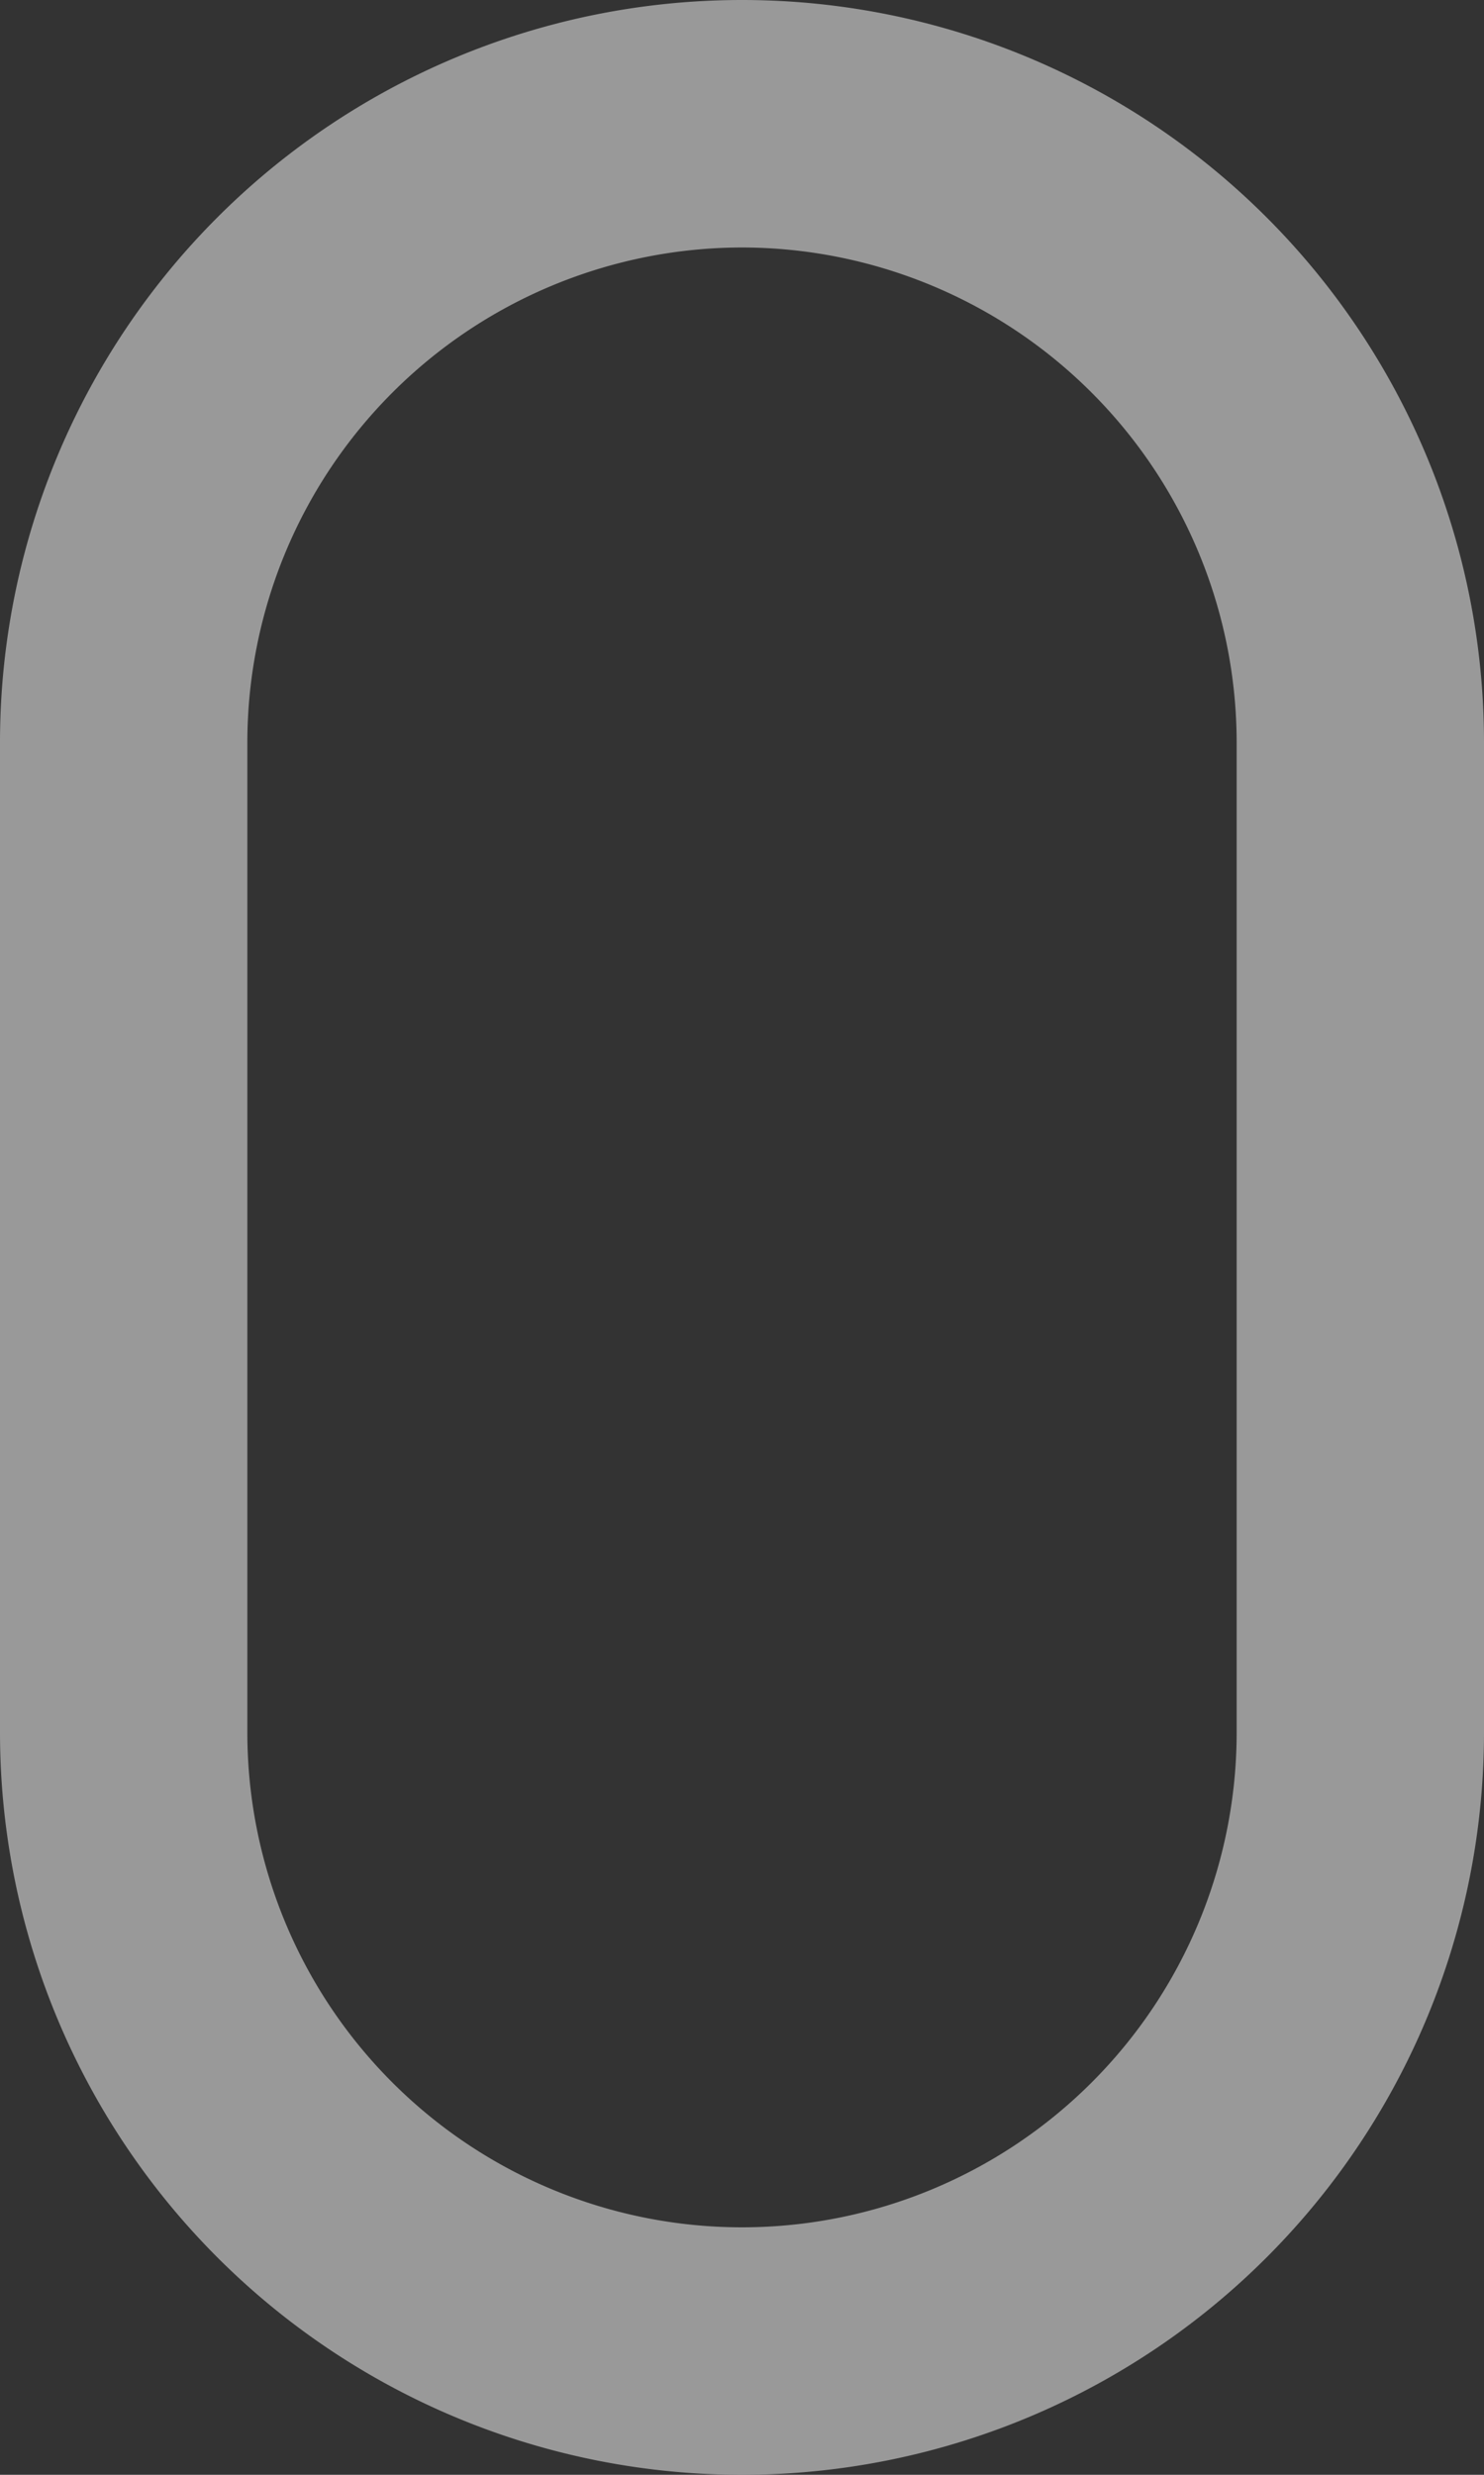
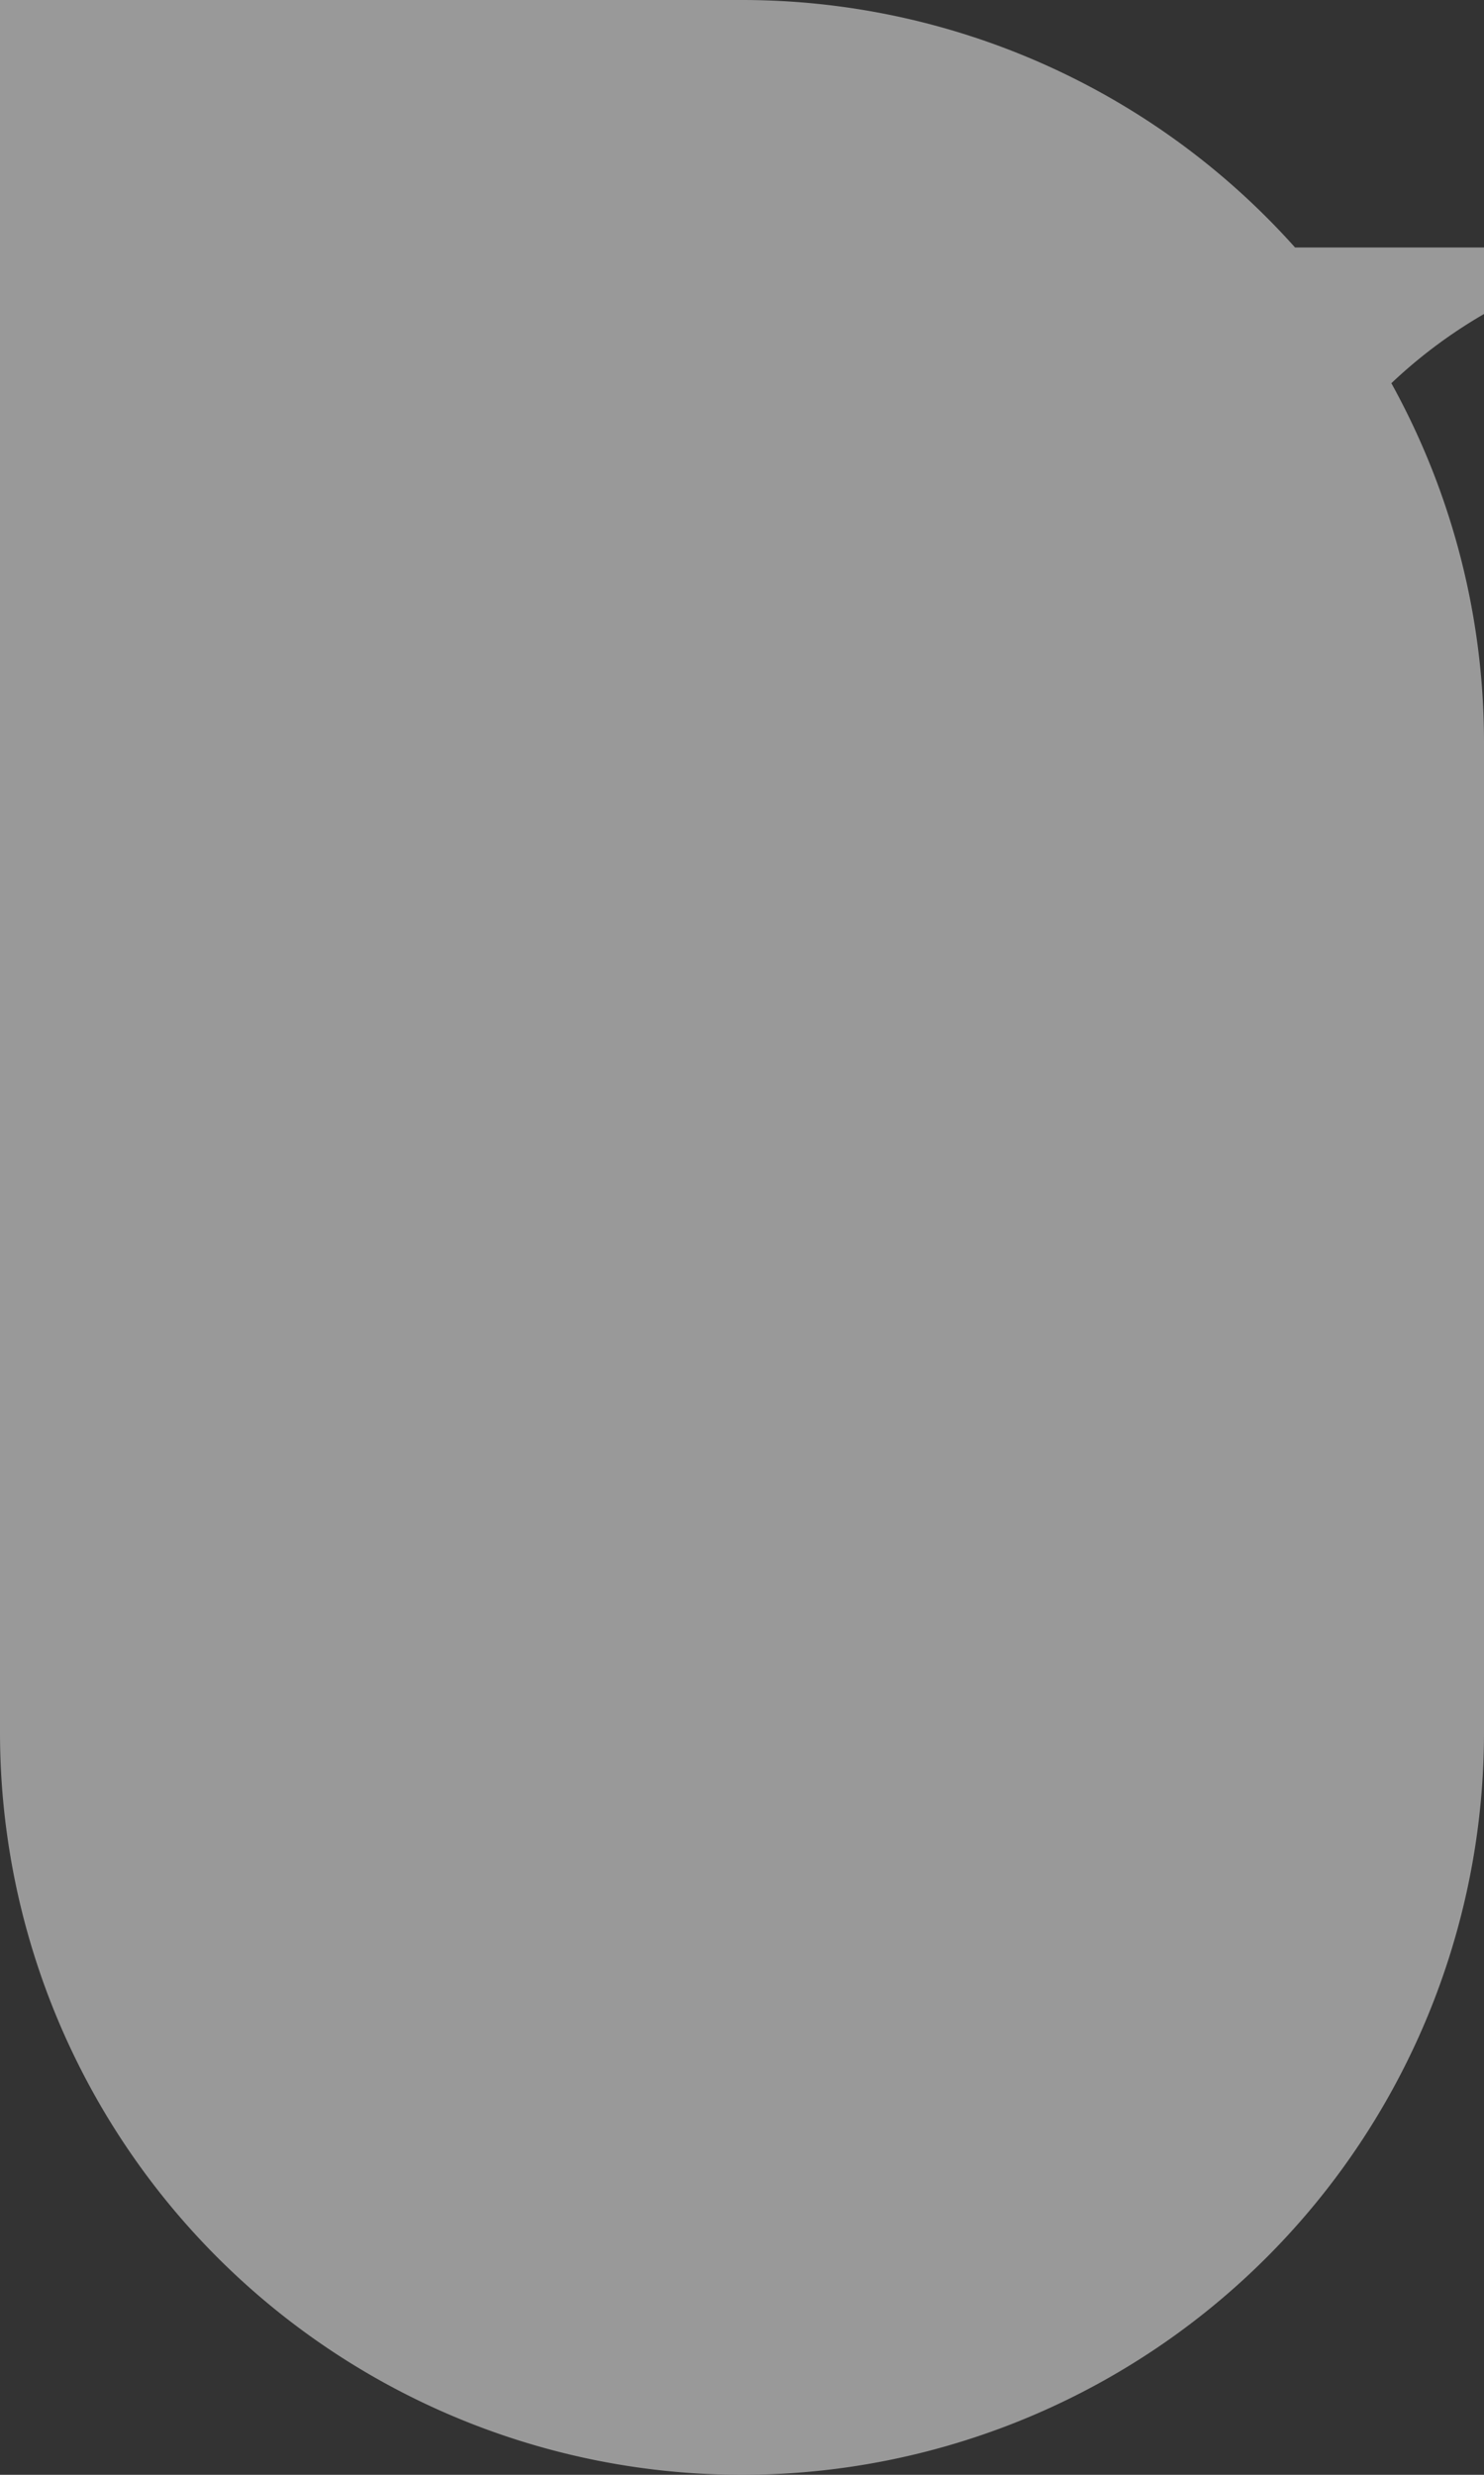
<svg xmlns="http://www.w3.org/2000/svg" width="24" height="40" viewBox="0 0 24 40">
  <rect x="0" y="0" width="24" height="40" fill="#333333" stroke="none" />
  <g id="icon-scroll" opacity="0.5">
-     <path id="パス_70" data-name="パス 70" d="M32,4a8.009,8.009,0,0,1,8,8V28a8,8,0,0,1-16,0V12a8.009,8.009,0,0,1,8-8m0-4A12,12,0,0,0,20,12V28a12,12,0,0,0,24,0V12A12,12,0,0,0,32,0Z" transform="translate(-20)" fill="#fff" />
+     <path id="パス_70" data-name="パス 70" d="M32,4a8.009,8.009,0,0,1,8,8V28V12a8.009,8.009,0,0,1,8-8m0-4A12,12,0,0,0,20,12V28a12,12,0,0,0,24,0V12A12,12,0,0,0,32,0Z" transform="translate(-20)" fill="#fff" />
  </g>
</svg>